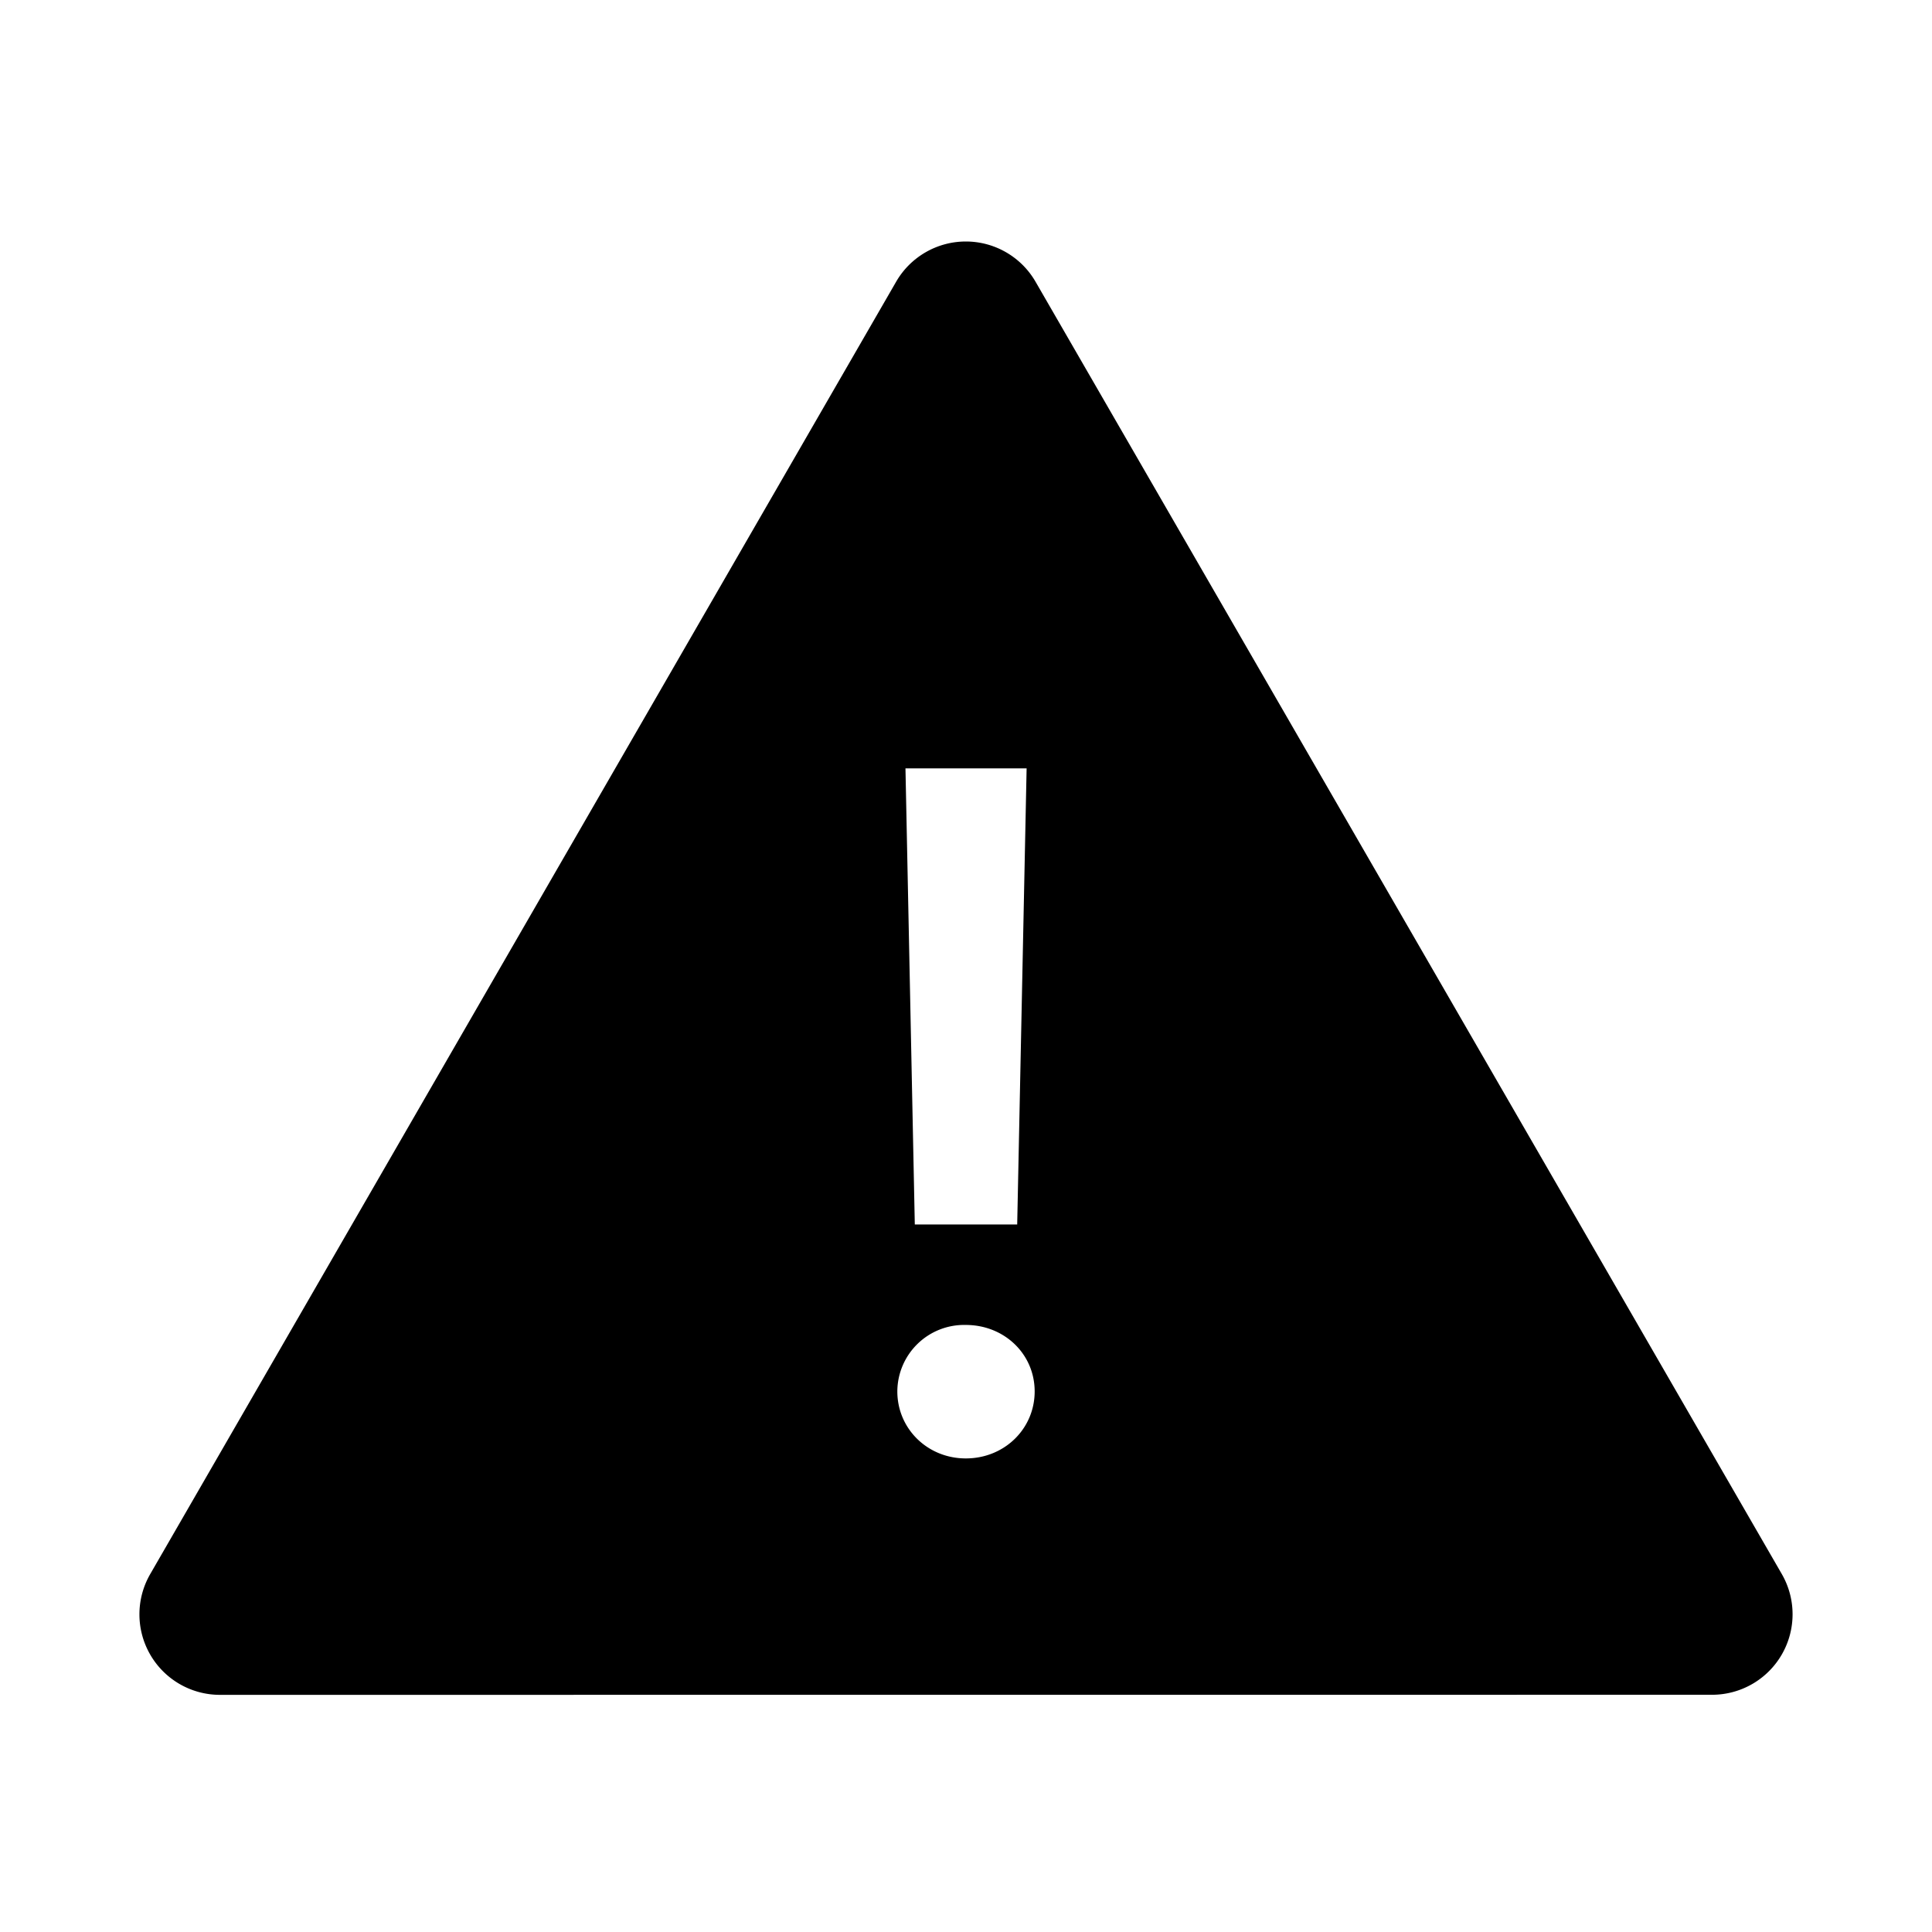
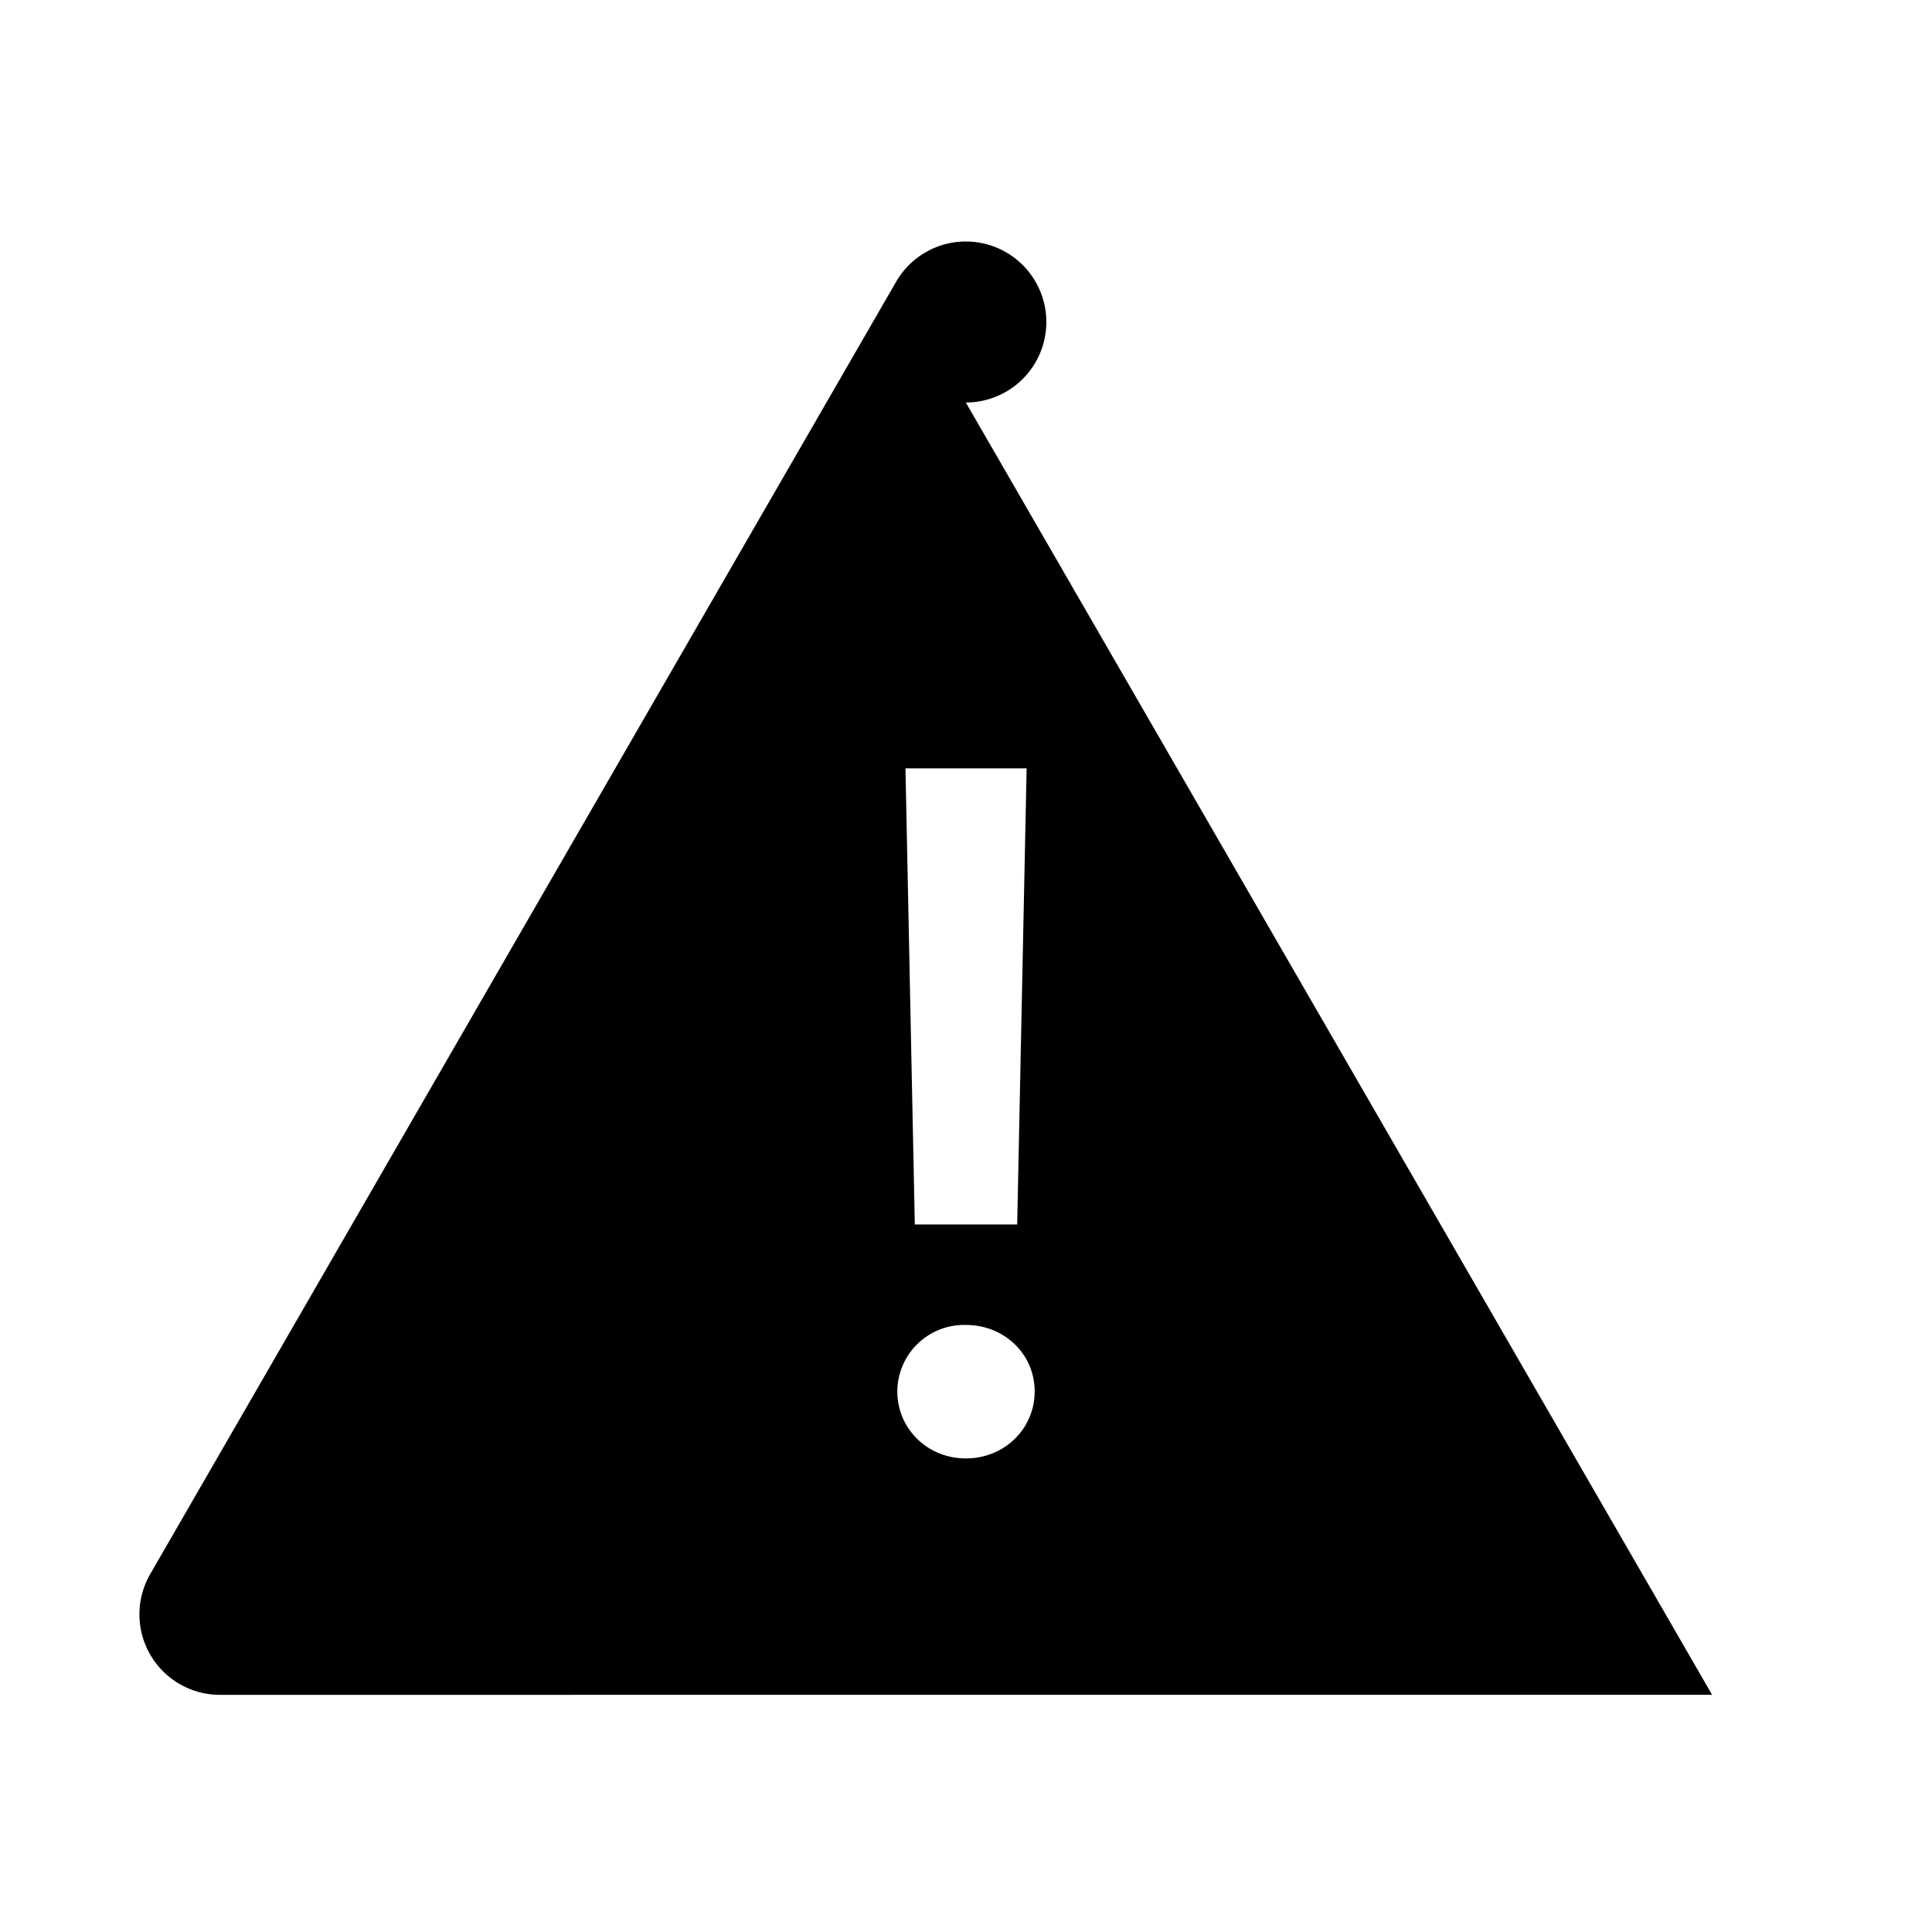
<svg xmlns="http://www.w3.org/2000/svg" width="24" height="24" viewBox="0 0 24 24">
-   <path fill="hsla(11, 89%, 54%, 1)" fill-rule="evenodd" d="m21.268 21.053l-18.536.001a1 1 0 0 1-.866-1.5L11.132 3.5a1 1 0 0 1 1.732 0l9.27 16.053a1 1 0 0 1-.866 1.5M11.248 9.545l.116 5.666h1.272l.117-5.666zm.75 8.572c.48 0 .855-.369.855-.832s-.375-.826-.856-.826a.83.83 0 0 0-.85.826c0 .463.375.832.85.832z" />
+   <path fill="hsla(11, 89%, 54%, 1)" fill-rule="evenodd" d="m21.268 21.053l-18.536.001a1 1 0 0 1-.866-1.5L11.132 3.5a1 1 0 0 1 1.732 0a1 1 0 0 1-.866 1.5M11.248 9.545l.116 5.666h1.272l.117-5.666zm.75 8.572c.48 0 .855-.369.855-.832s-.375-.826-.856-.826a.83.83 0 0 0-.85.826c0 .463.375.832.85.832z" />
</svg>